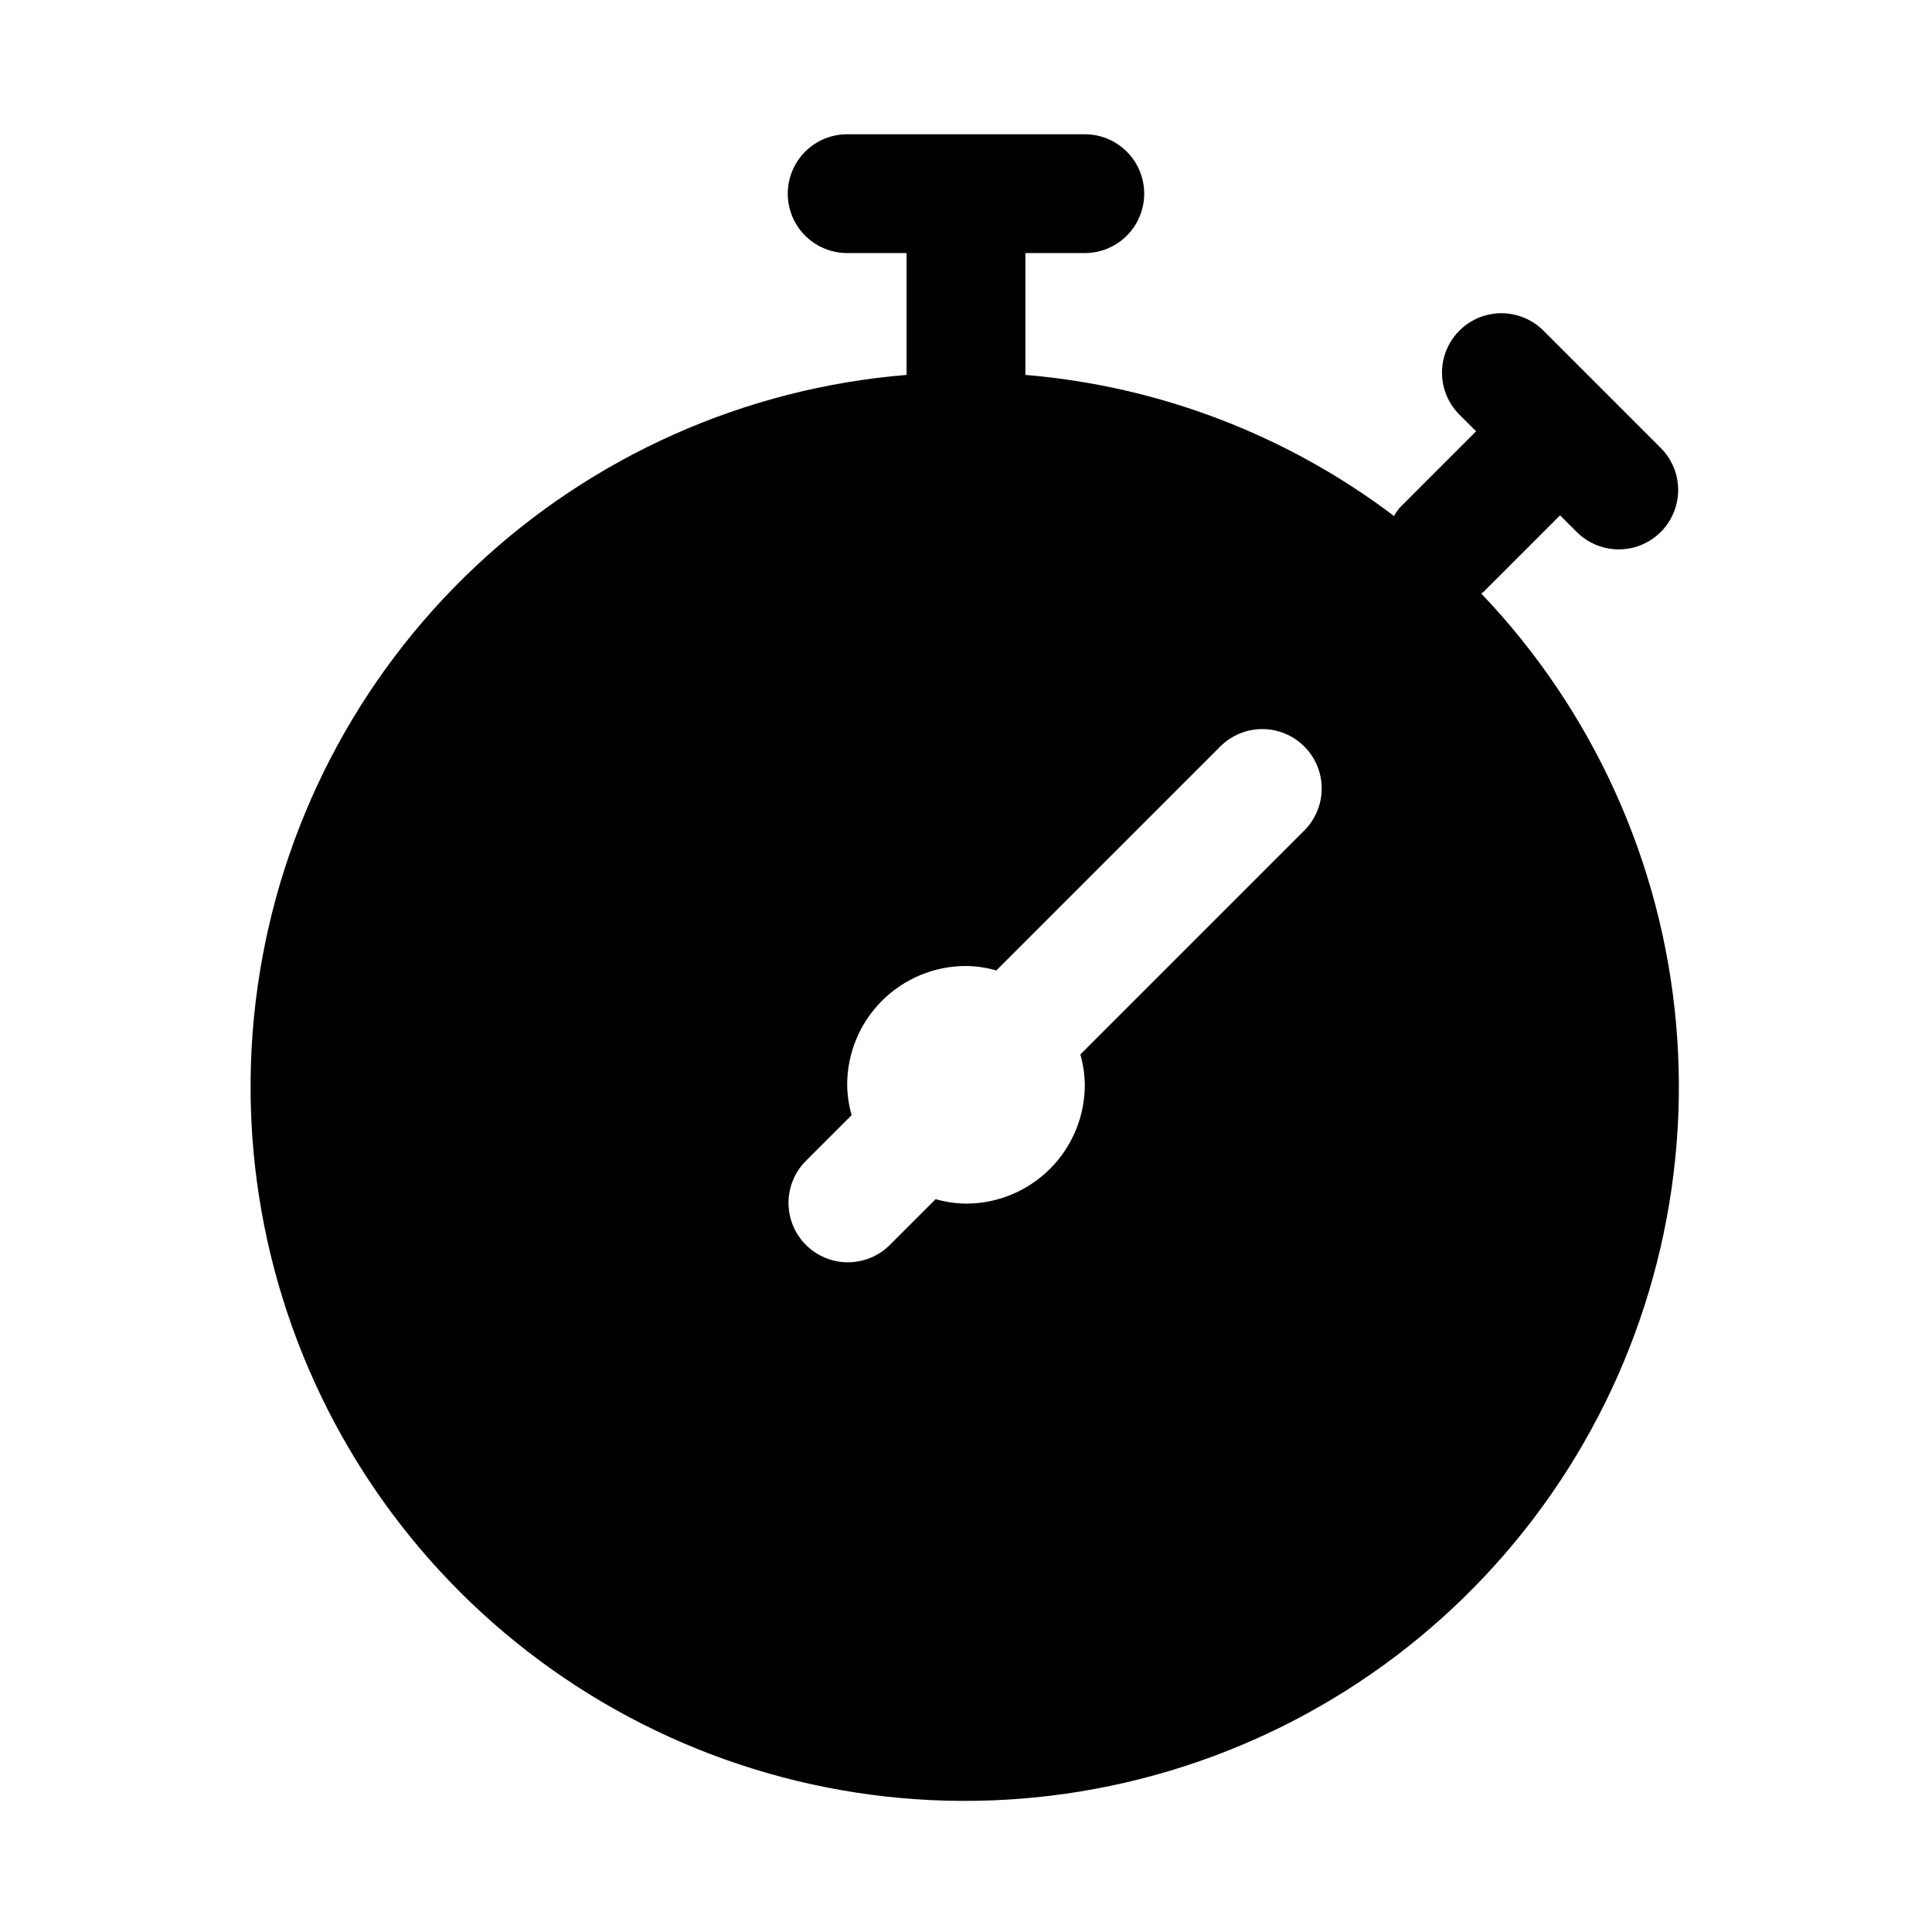
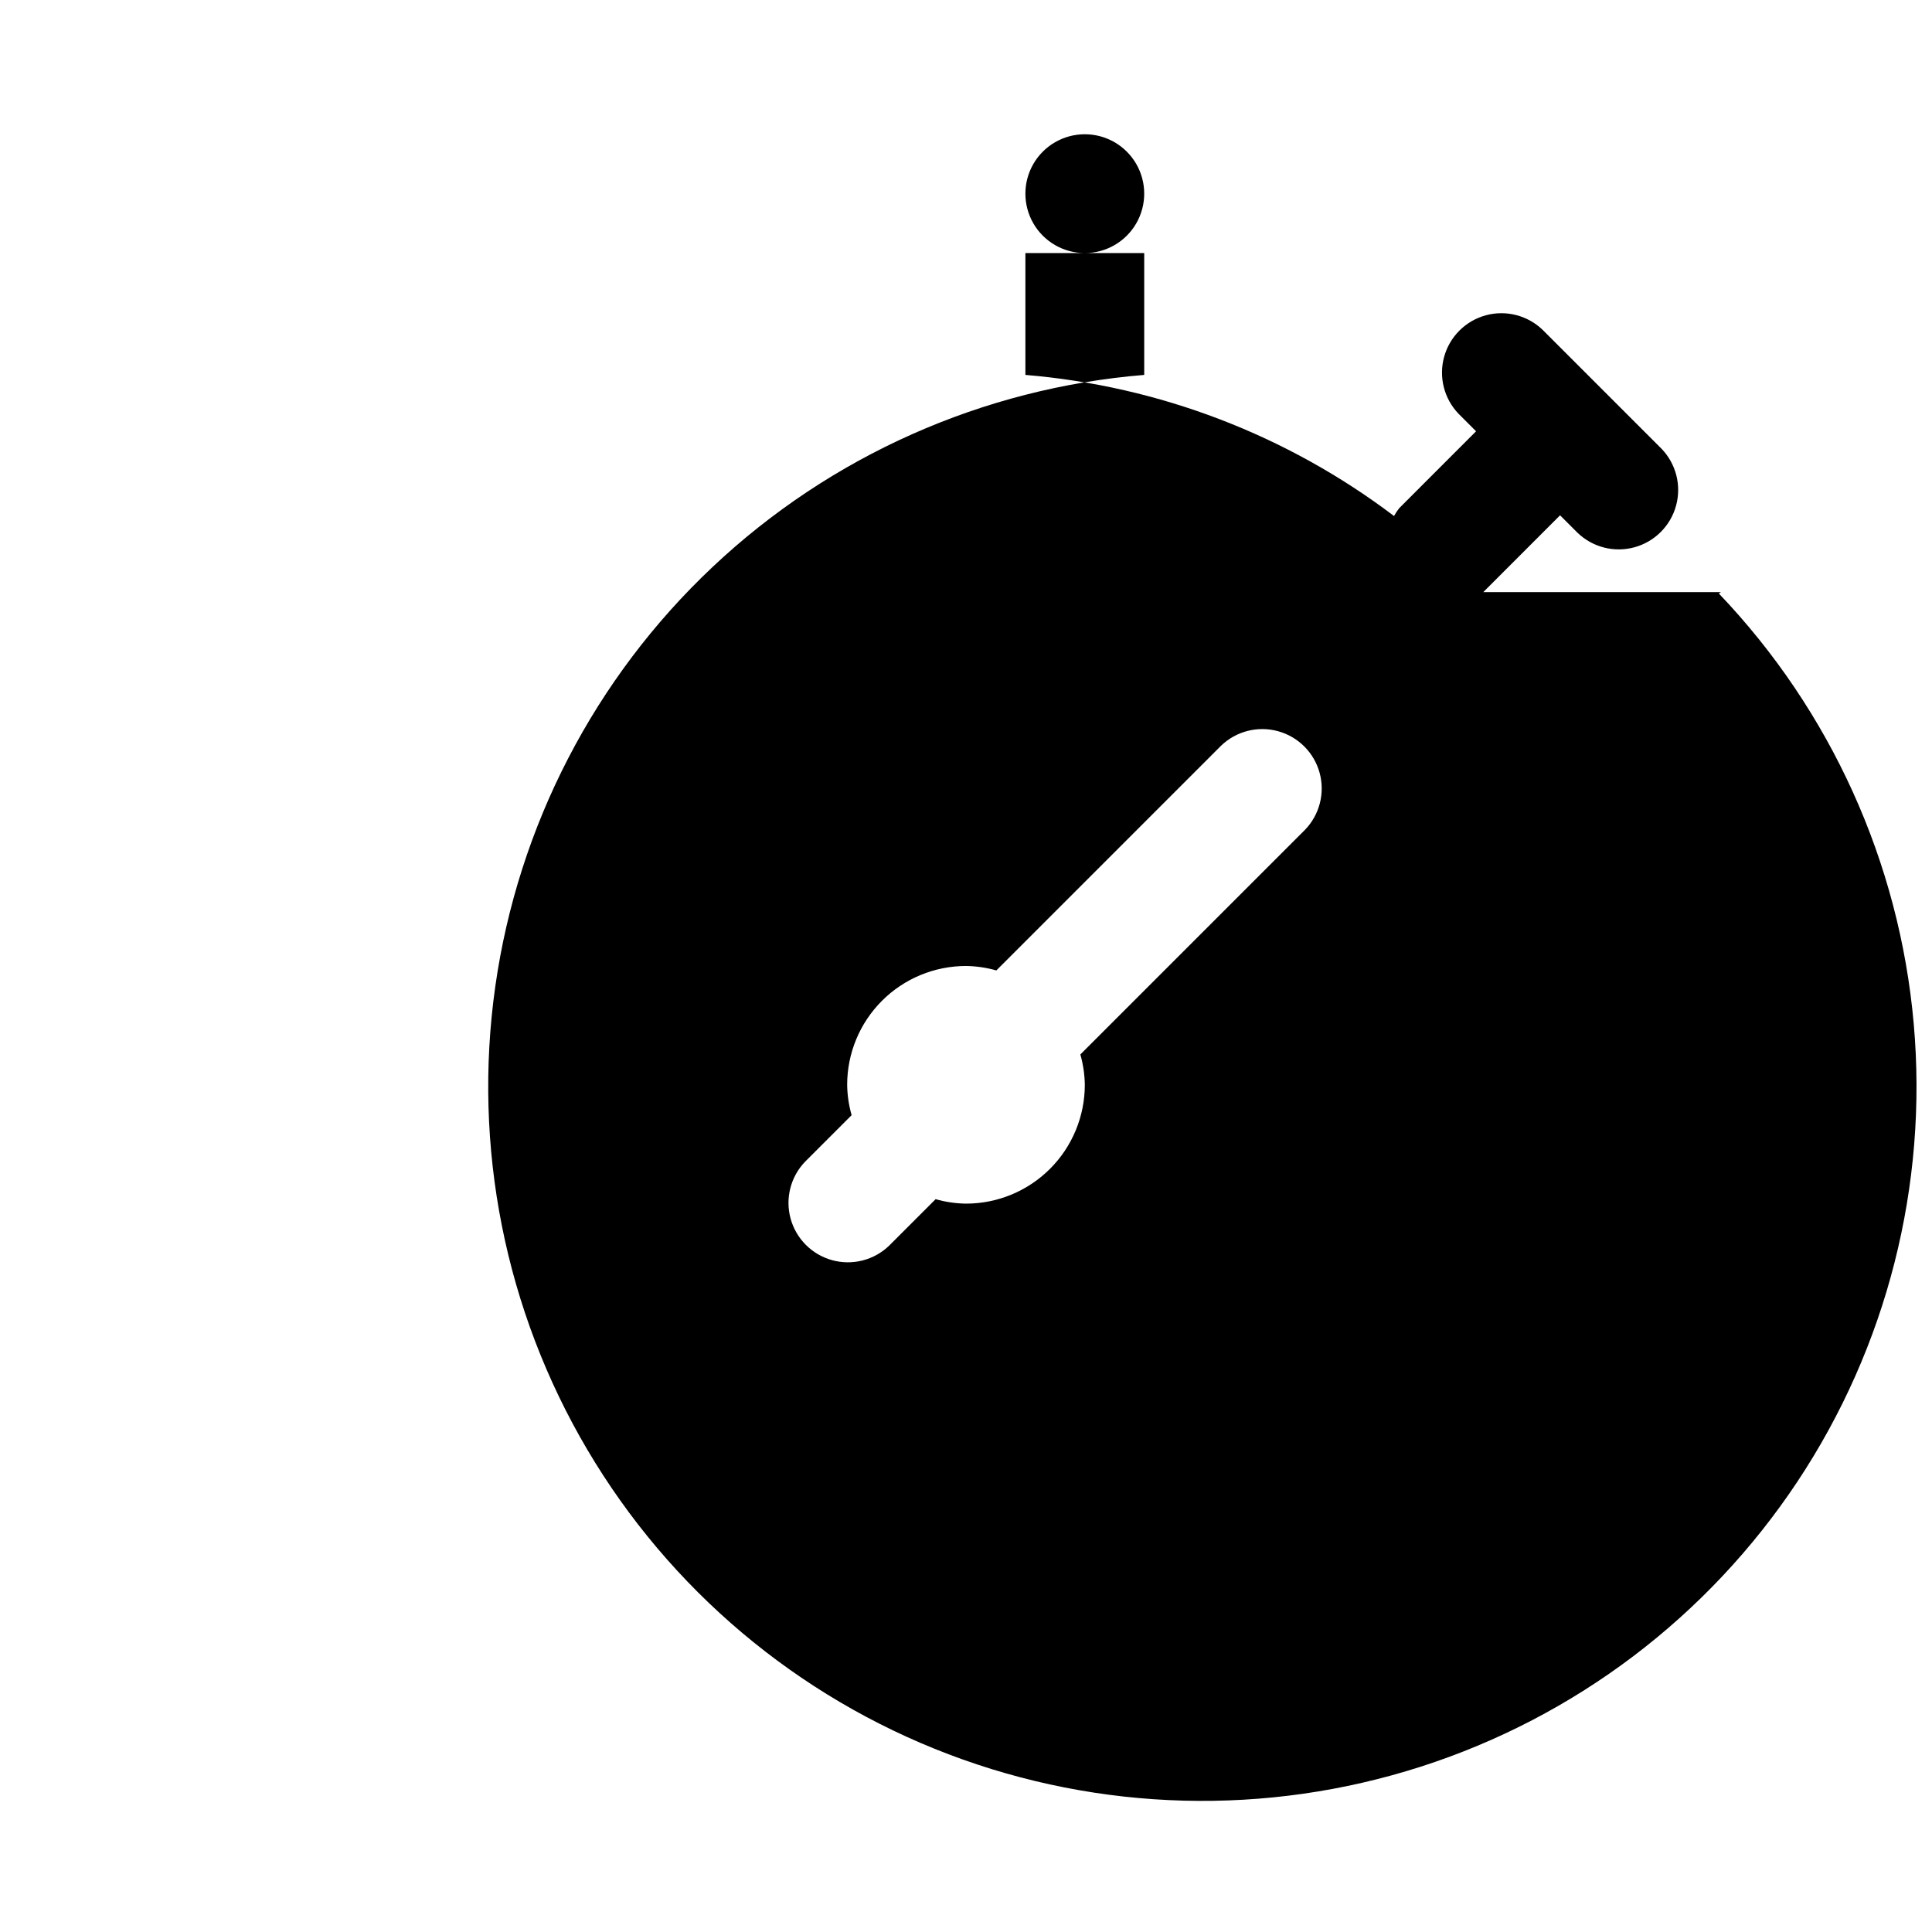
<svg xmlns="http://www.w3.org/2000/svg" fill="#000000" width="800px" height="800px" version="1.1" viewBox="144 144 512 512">
-   <path d="m537.08 300.92 20.355-20.359 4.613 4.613c4 3.863 9.738 5.332 15.102 3.859 5.363-1.469 9.551-5.656 11.02-11.02 1.473-5.363 0.004-11.102-3.859-15.102l-31.488-31.488c-3.996-3.859-9.738-5.328-15.098-3.859-5.363 1.473-9.551 5.66-11.023 11.023-1.469 5.359 0 11.102 3.859 15.098l4.613 4.613-20.355 20.359c-0.523 0.656-0.988 1.355-1.387 2.094-28.359-21.473-62.242-34.441-97.691-37.395v-32.289h15.746c5.625 0 10.82-3 13.633-7.871 2.812-4.871 2.812-10.875 0-15.746s-8.008-7.871-13.633-7.871h-62.977c-5.625 0-10.824 3-13.637 7.871s-2.812 10.875 0 15.746c2.812 4.871 8.012 7.871 13.637 7.871h15.742v32.289c-42.793 3.5-83.125 21.445-114.38 50.891s-51.559 68.645-57.59 111.16c-6.031 42.508 2.57 85.809 24.398 122.79 21.824 36.977 55.574 65.434 95.703 80.695 40.133 15.266 84.262 16.43 125.14 3.301 40.883-13.125 76.082-39.766 99.828-75.539 23.742-35.773 34.613-78.559 30.832-121.33-3.781-42.773-21.996-82.984-51.648-114.04 0.156-0.16 0.426-0.207 0.535-0.363zm-47.23 62.977-59.543 59.543h-0.004c0.746 2.617 1.145 5.324 1.184 8.047 0 8.348-3.32 16.359-9.223 22.266-5.906 5.902-13.914 9.223-22.266 9.223-2.723-0.039-5.43-0.438-8.047-1.184l-12.312 12.312c-4 3.863-9.738 5.328-15.102 3.859-5.359-1.469-9.551-5.66-11.02-11.02-1.469-5.363-0.004-11.102 3.859-15.102l12.312-12.312c-0.746-2.617-1.145-5.324-1.18-8.043 0-8.352 3.316-16.363 9.223-22.266 5.902-5.906 13.914-9.223 22.266-9.223 2.719 0.035 5.426 0.434 8.043 1.18l59.543-59.543c4-3.863 9.742-5.332 15.102-3.859 5.363 1.469 9.551 5.656 11.023 11.02 1.469 5.363 0 11.102-3.859 15.102z" />
+   <path d="m537.08 300.92 20.355-20.359 4.613 4.613c4 3.863 9.738 5.332 15.102 3.859 5.363-1.469 9.551-5.656 11.02-11.02 1.473-5.363 0.004-11.102-3.859-15.102l-31.488-31.488c-3.996-3.859-9.738-5.328-15.098-3.859-5.363 1.473-9.551 5.66-11.023 11.023-1.469 5.359 0 11.102 3.859 15.098l4.613 4.613-20.355 20.359c-0.523 0.656-0.988 1.355-1.387 2.094-28.359-21.473-62.242-34.441-97.691-37.395v-32.289h15.746c5.625 0 10.82-3 13.633-7.871 2.812-4.871 2.812-10.875 0-15.746s-8.008-7.871-13.633-7.871c-5.625 0-10.824 3-13.637 7.871s-2.812 10.875 0 15.746c2.812 4.871 8.012 7.871 13.637 7.871h15.742v32.289c-42.793 3.5-83.125 21.445-114.38 50.891s-51.559 68.645-57.59 111.16c-6.031 42.508 2.57 85.809 24.398 122.79 21.824 36.977 55.574 65.434 95.703 80.695 40.133 15.266 84.262 16.43 125.14 3.301 40.883-13.125 76.082-39.766 99.828-75.539 23.742-35.773 34.613-78.559 30.832-121.33-3.781-42.773-21.996-82.984-51.648-114.04 0.156-0.16 0.426-0.207 0.535-0.363zm-47.23 62.977-59.543 59.543h-0.004c0.746 2.617 1.145 5.324 1.184 8.047 0 8.348-3.32 16.359-9.223 22.266-5.906 5.902-13.914 9.223-22.266 9.223-2.723-0.039-5.43-0.438-8.047-1.184l-12.312 12.312c-4 3.863-9.738 5.328-15.102 3.859-5.359-1.469-9.551-5.66-11.02-11.02-1.469-5.363-0.004-11.102 3.859-15.102l12.312-12.312c-0.746-2.617-1.145-5.324-1.18-8.043 0-8.352 3.316-16.363 9.223-22.266 5.902-5.906 13.914-9.223 22.266-9.223 2.719 0.035 5.426 0.434 8.043 1.18l59.543-59.543c4-3.863 9.742-5.332 15.102-3.859 5.363 1.469 9.551 5.656 11.023 11.02 1.469 5.363 0 11.102-3.859 15.102z" />
</svg>